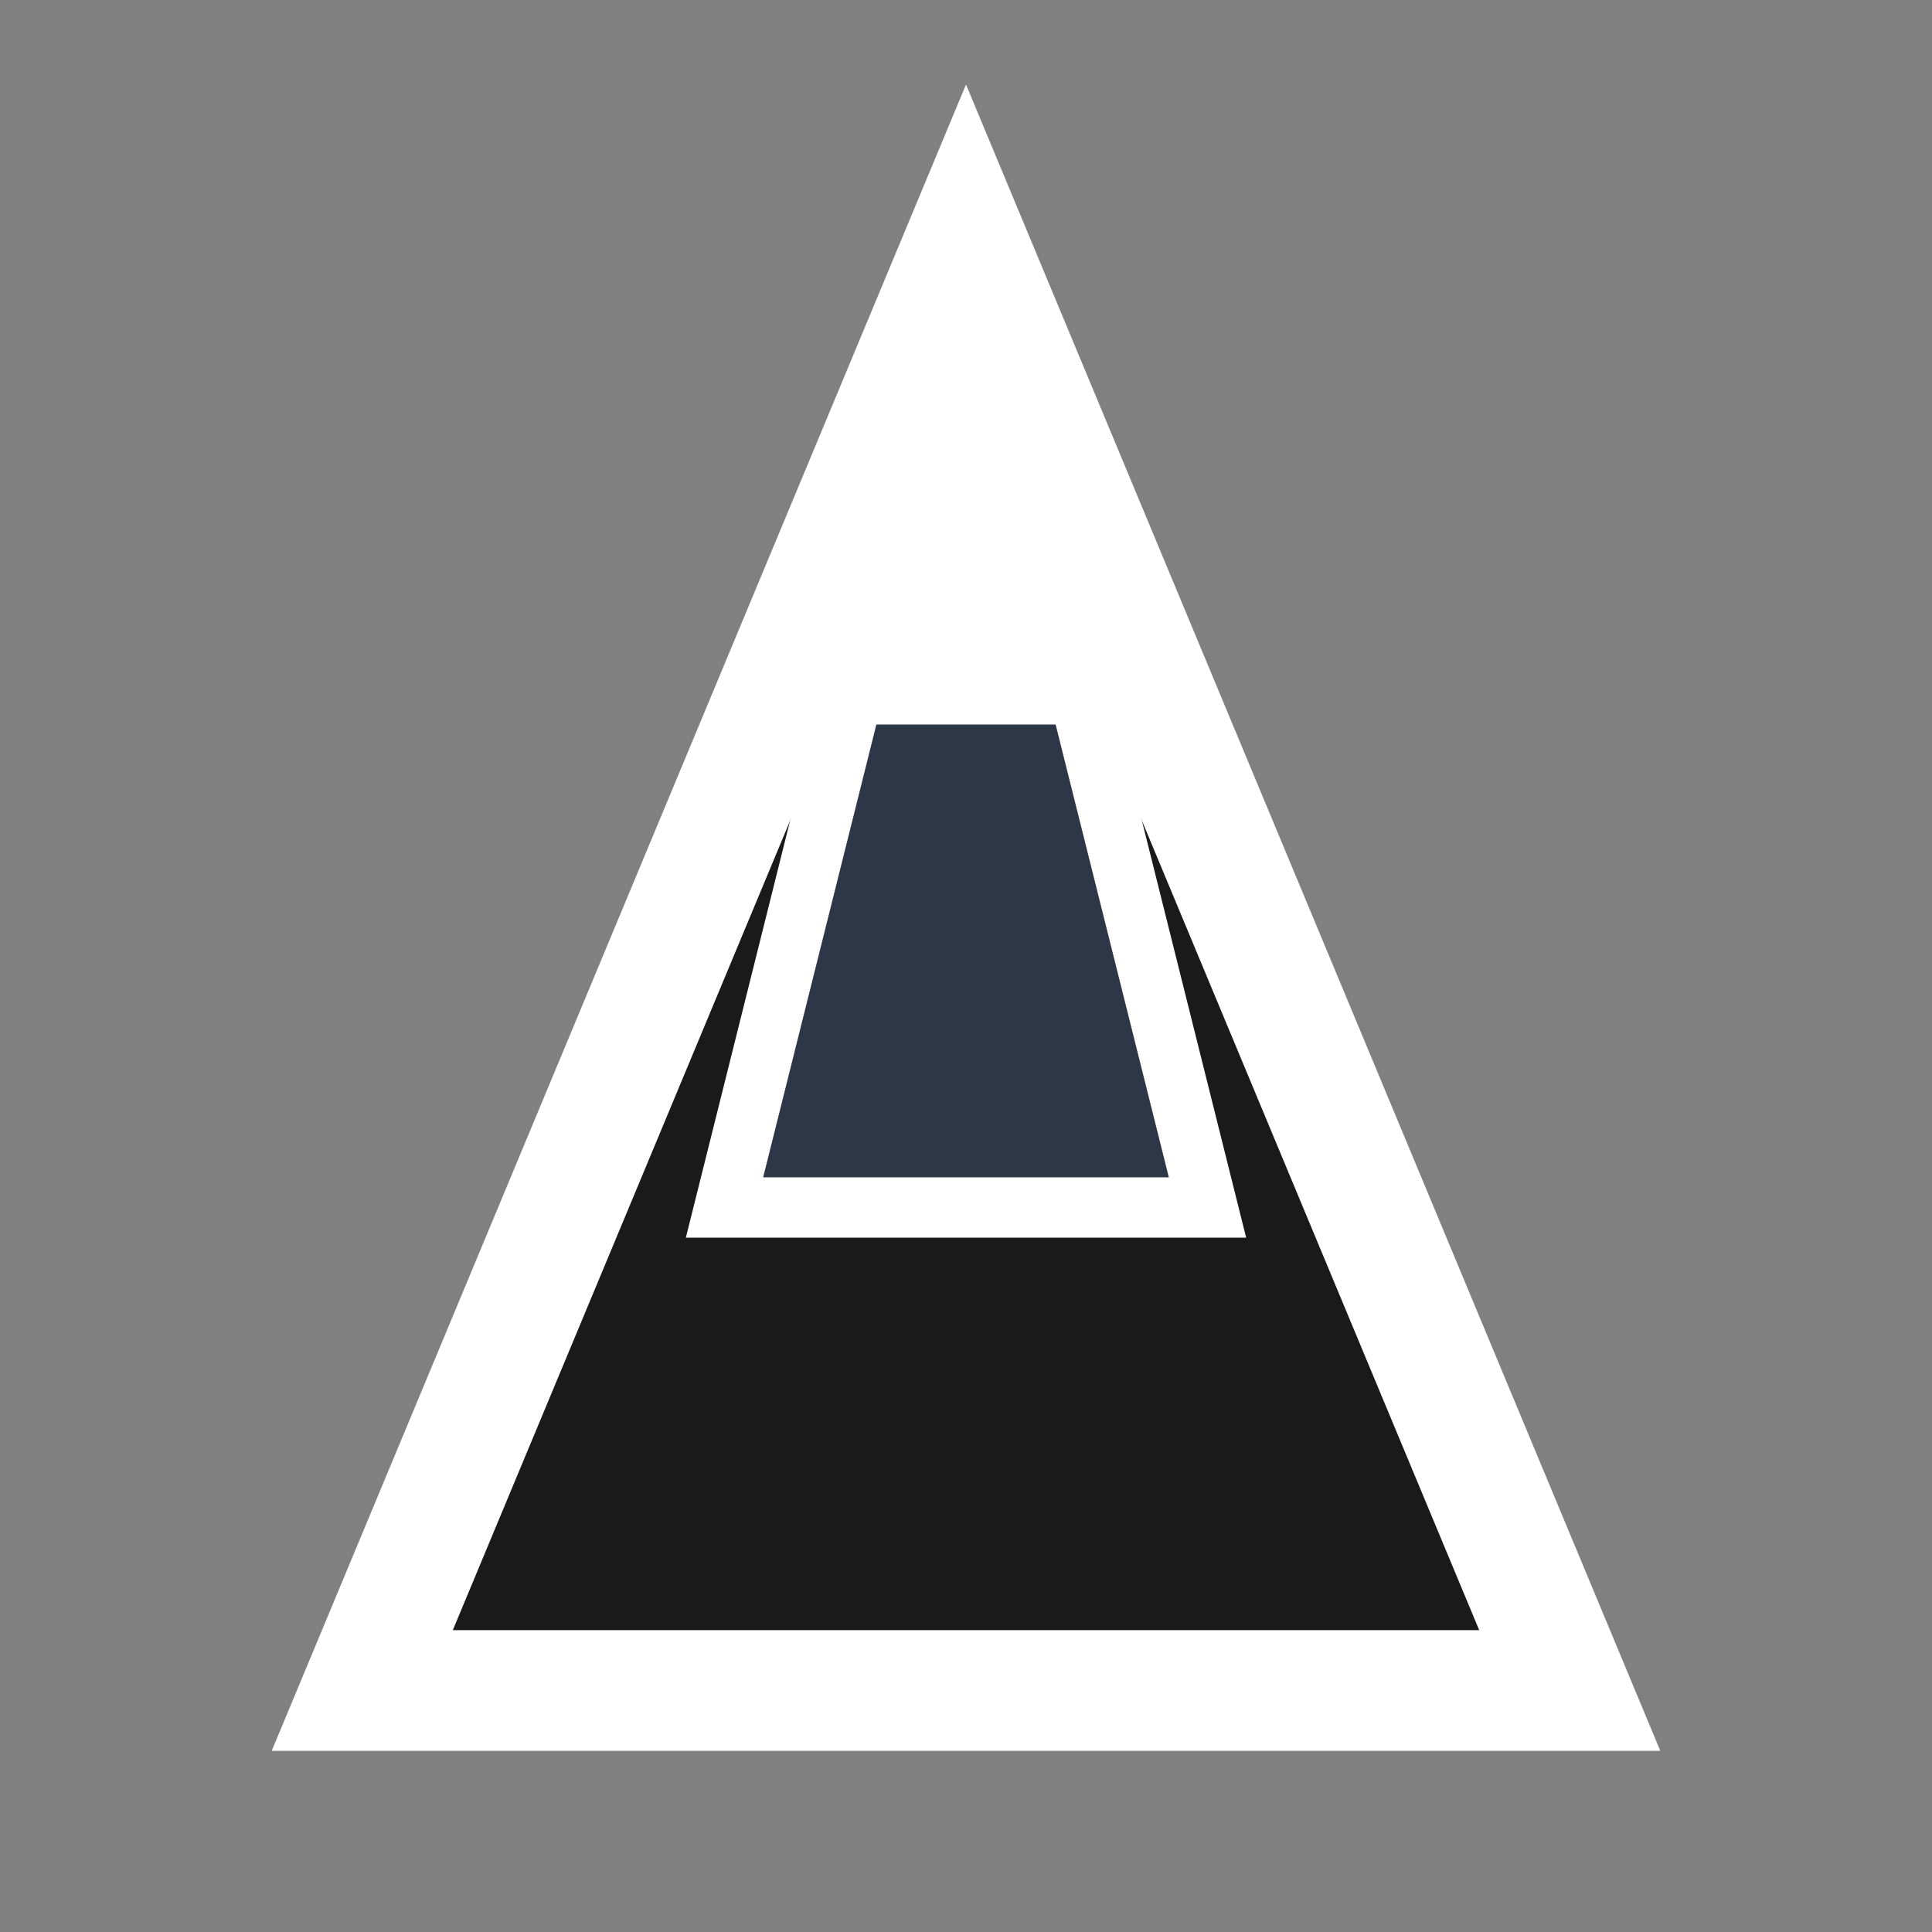
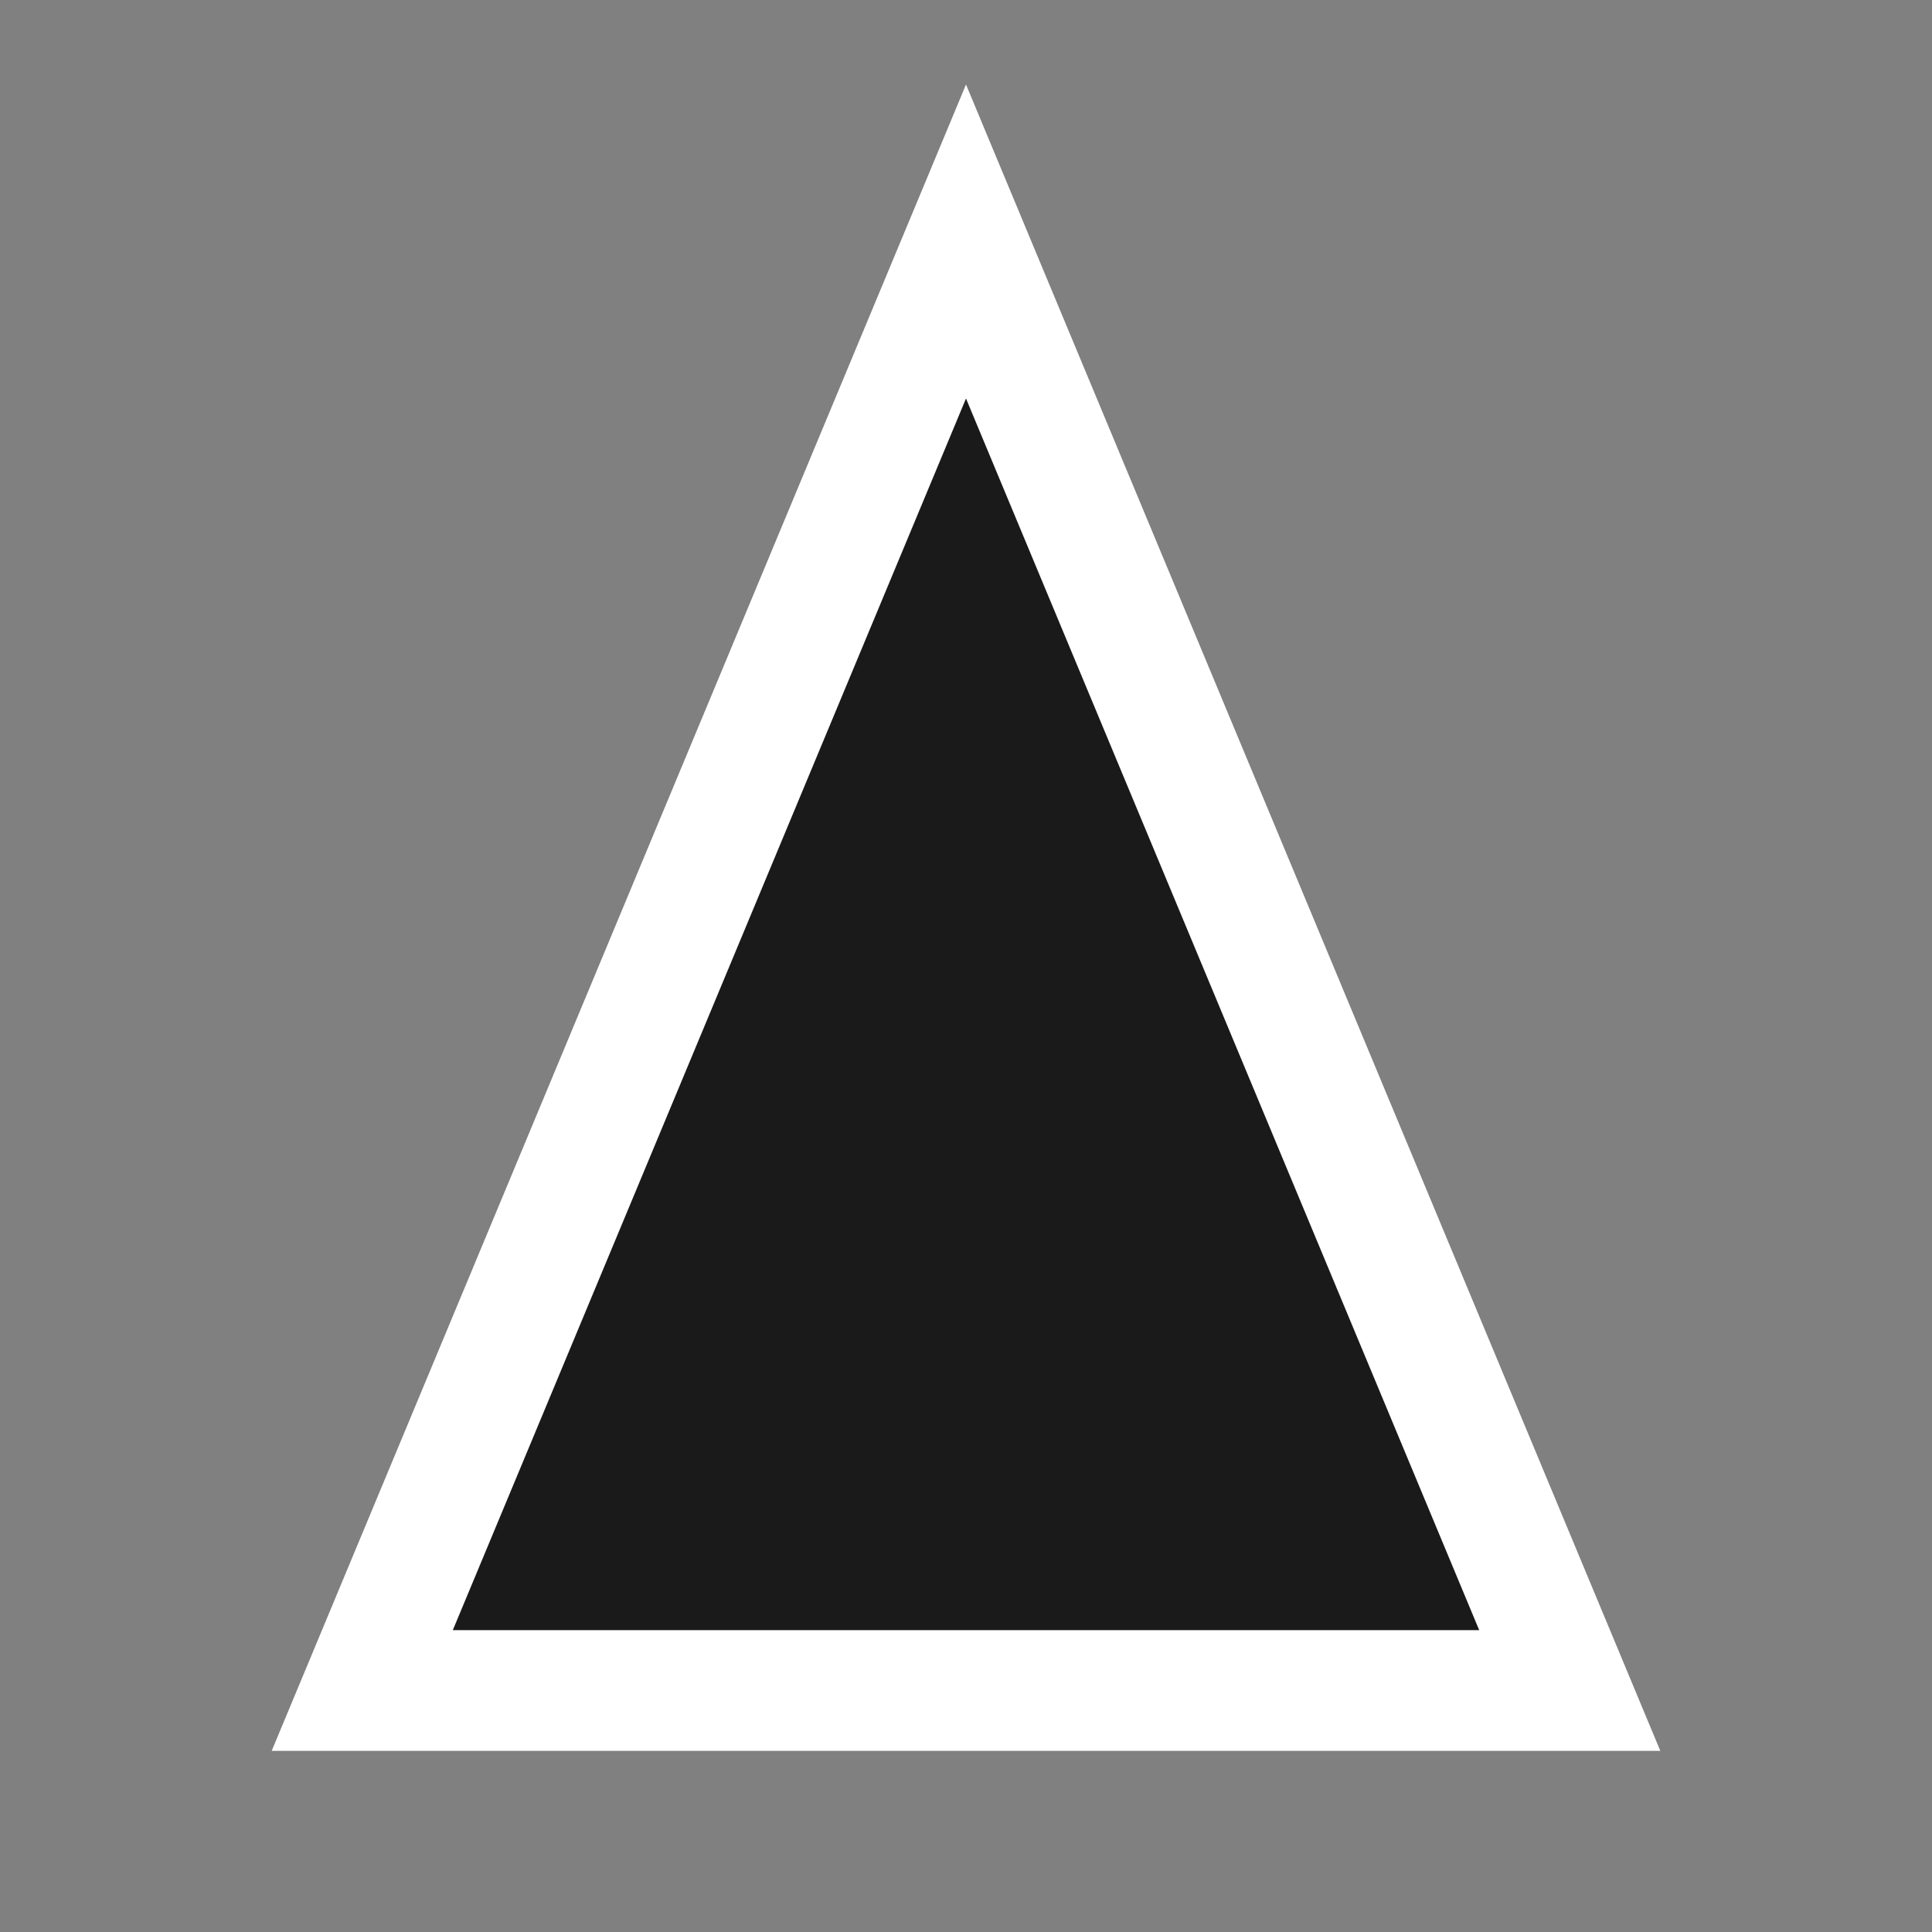
<svg xmlns="http://www.w3.org/2000/svg" width="16" height="16" viewBox="0 0 16 16">
  <rect x="0" y="0" width="16" height="16" fill="#808080" stroke="none" />
-   <rect width="16" height="16" fill="transparent" />
-   <path d="M8 2L3 14L13 14L8 2Z" fill="#1a1a1a" stroke="#ffffff" stroke-width="1" />
-   <path d="M8 2L6 10L10 10L8 2Z" fill="#2d3748" stroke="#ffffff" stroke-width="0.5" />
-   <path d="M8 2L7 6L9 6L8 2Z" fill="#ffffff" />
+   <path d="M8 2L3 14L13 14Z" fill="#1a1a1a" stroke="#ffffff" stroke-width="1" />
</svg>